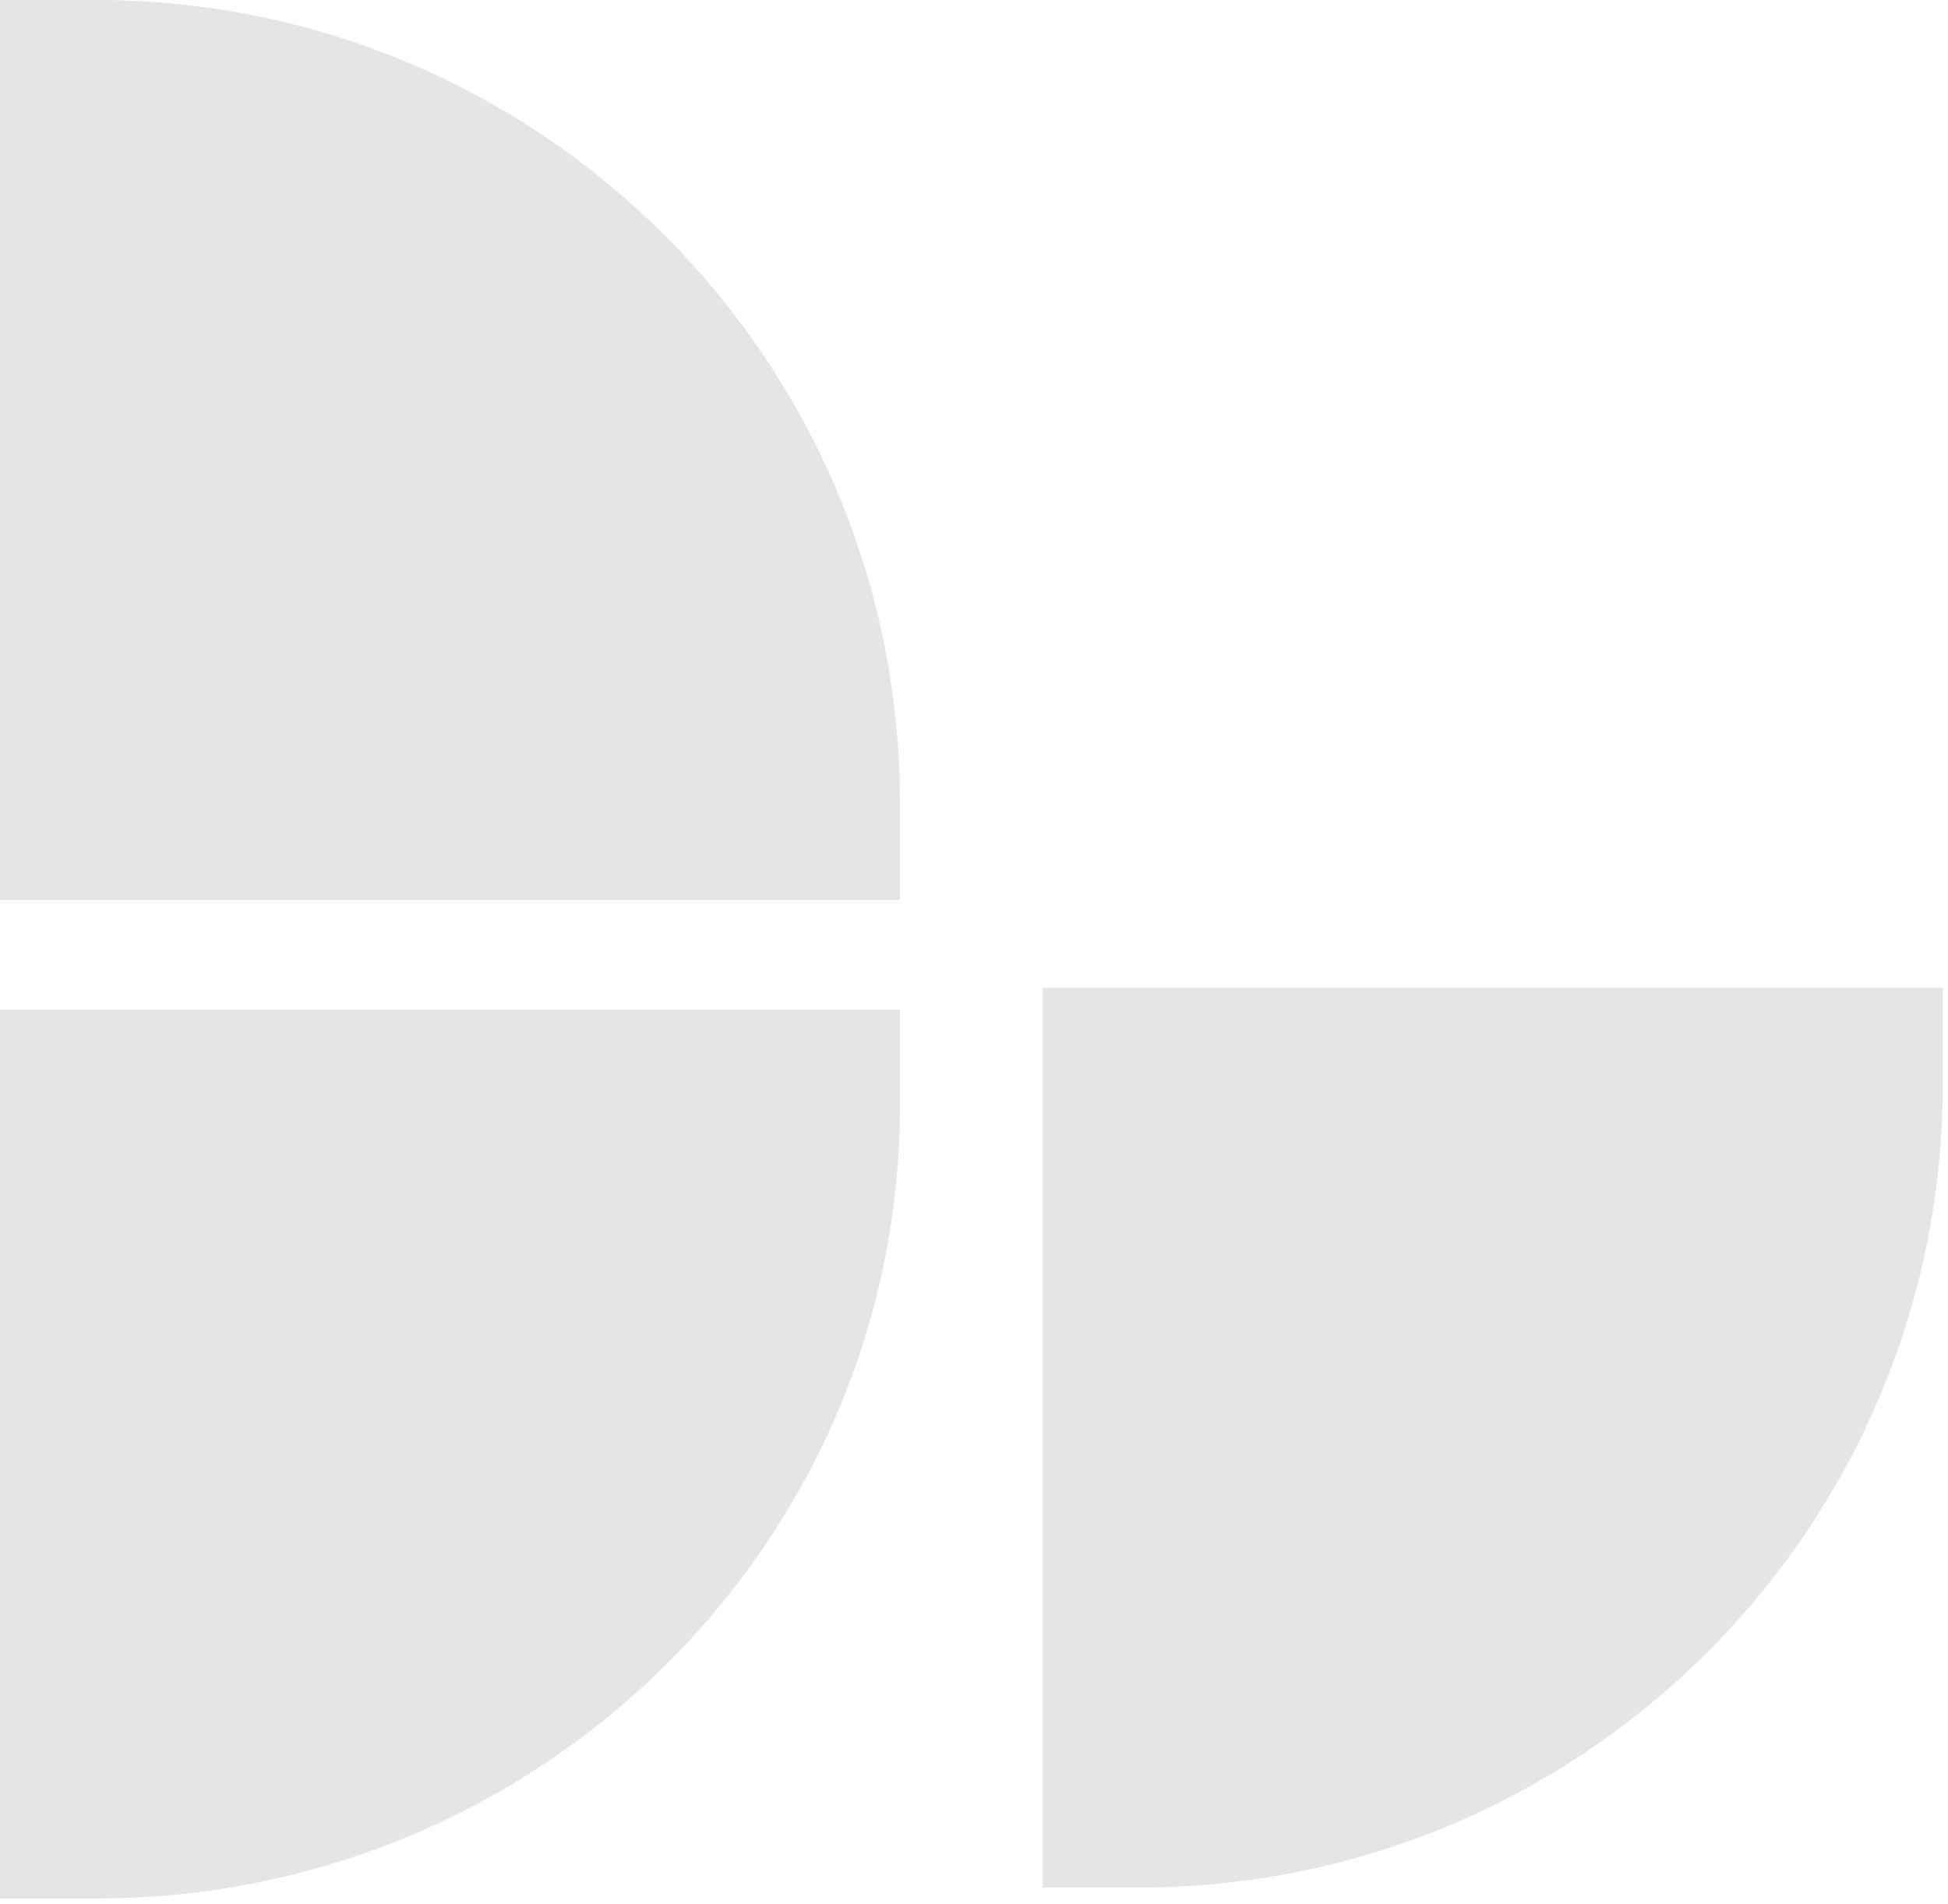
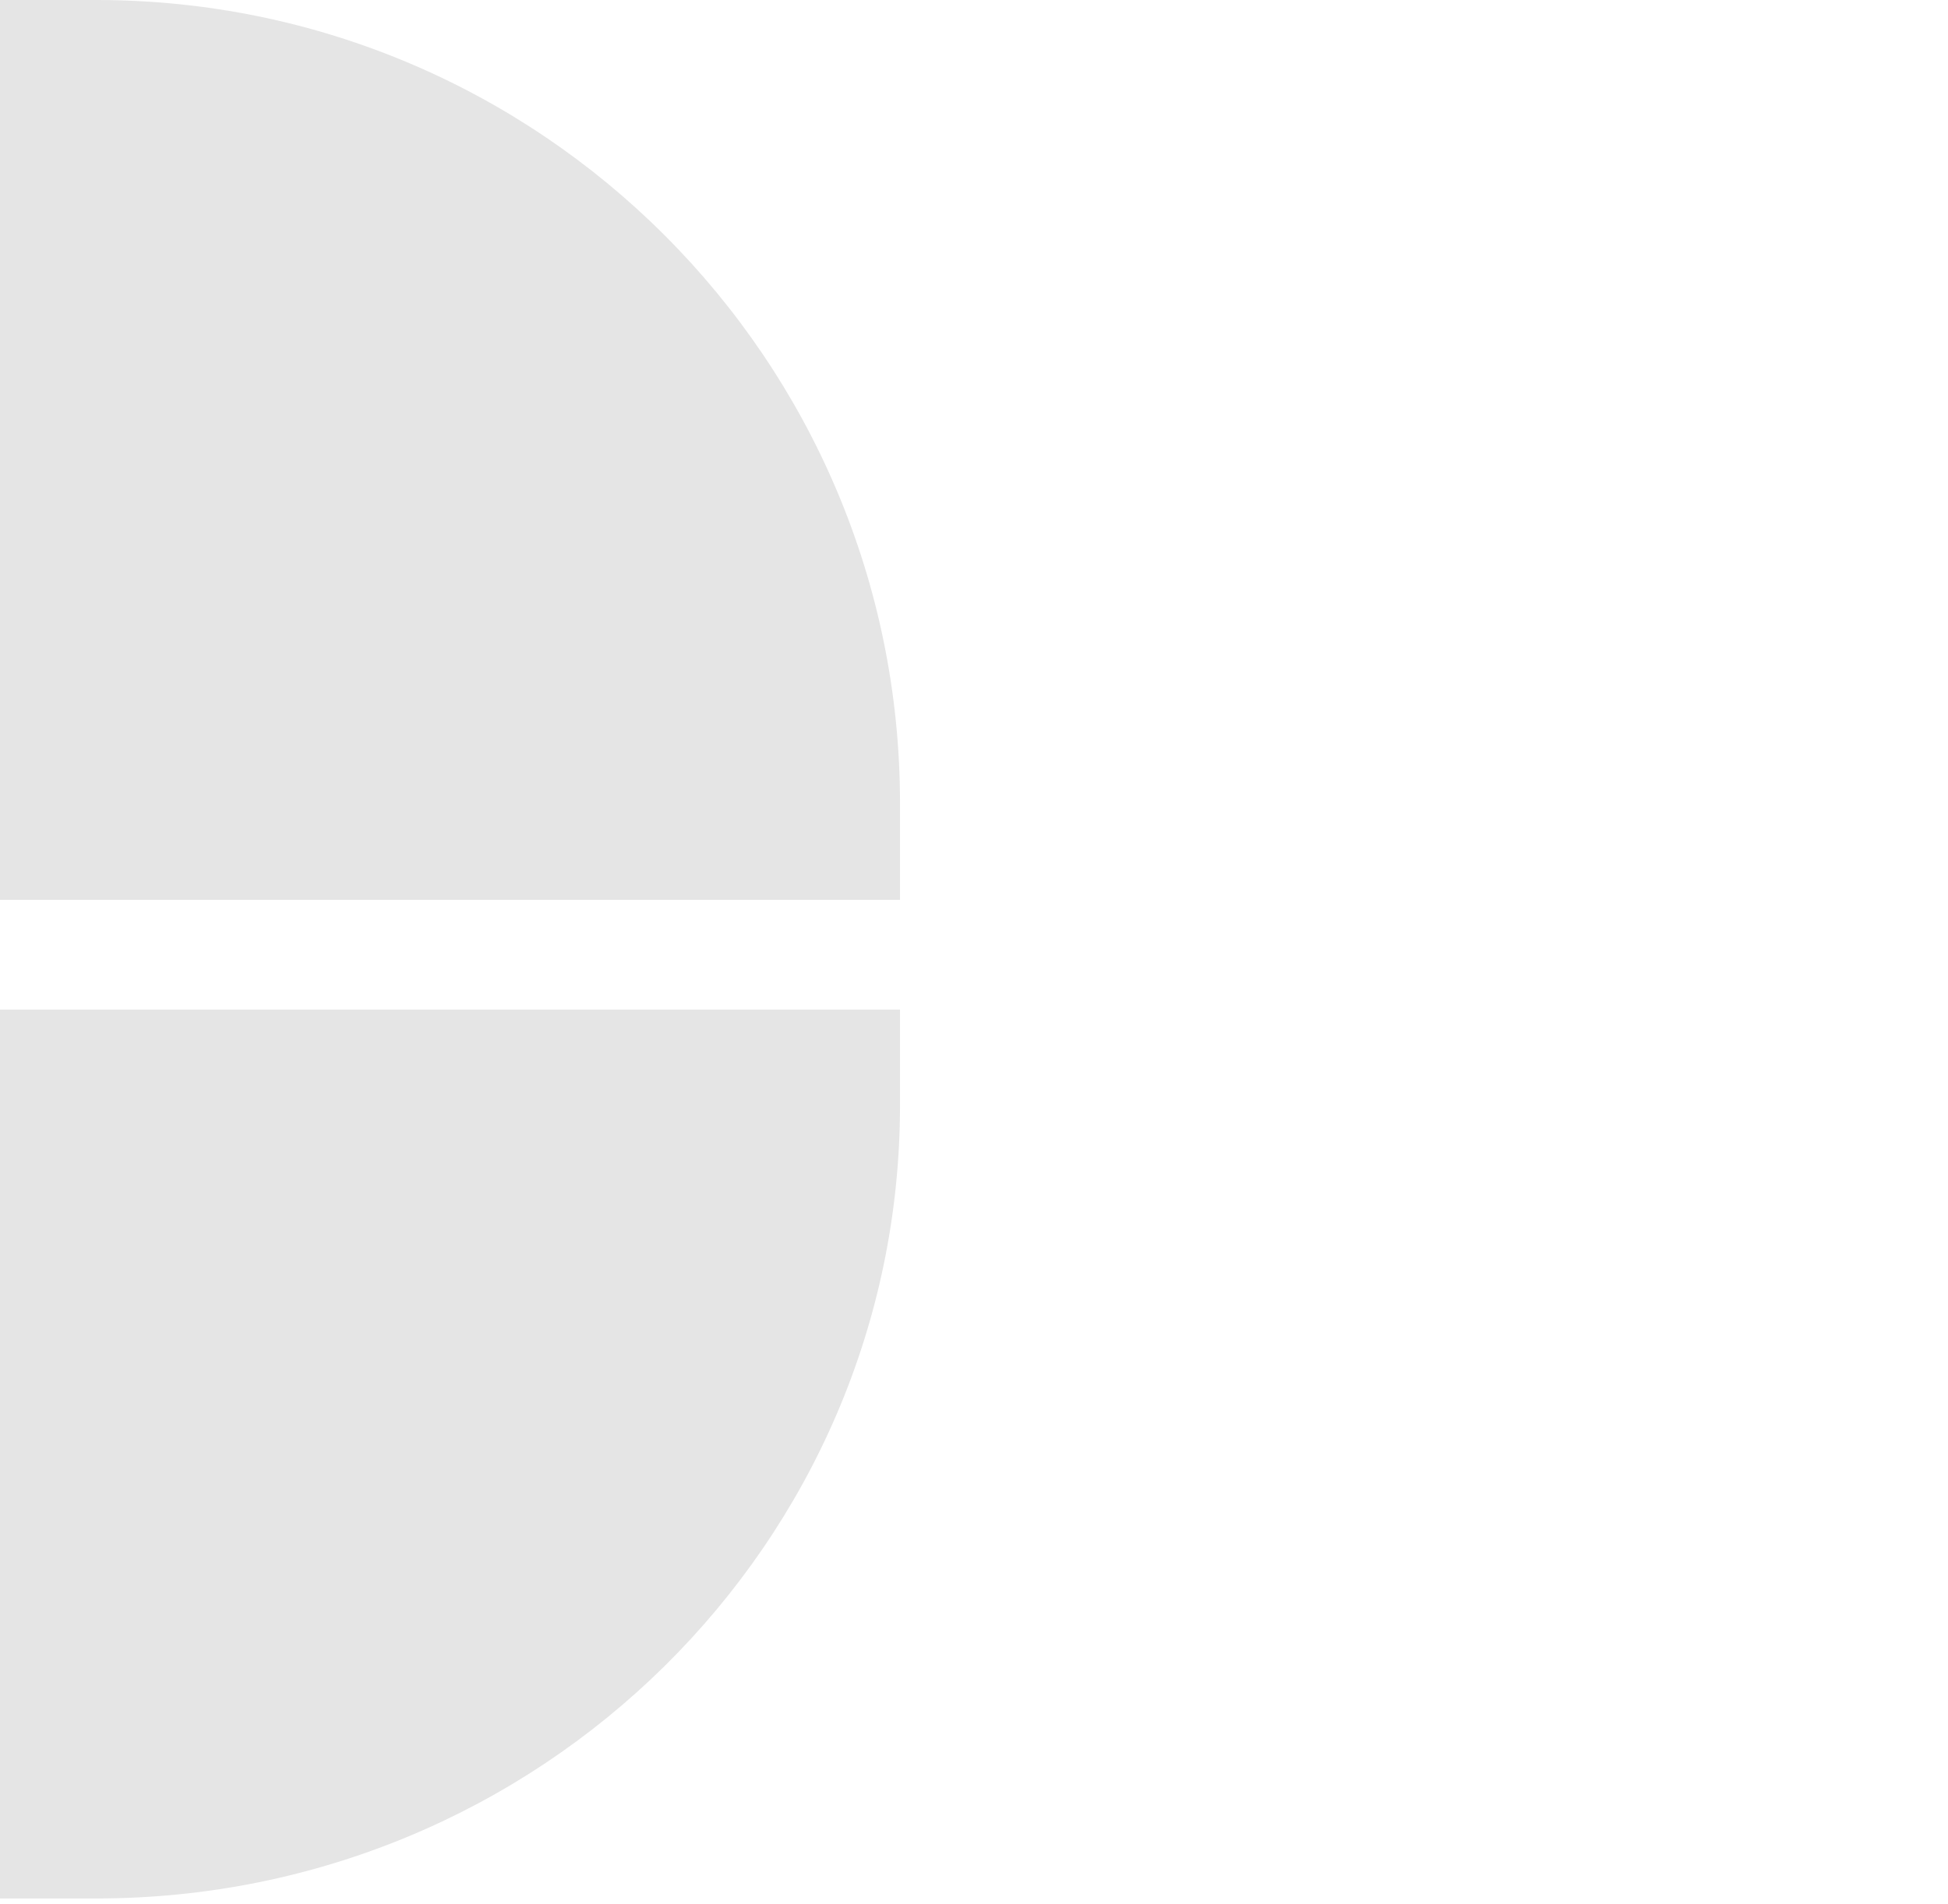
<svg xmlns="http://www.w3.org/2000/svg" width="177" height="173" viewBox="0 0 177 173" fill="none">
  <path fill-rule="evenodd" clip-rule="evenodd" d="M7.54163e-06 172.532L1.10727e-05 91.751L81.778 91.751L81.778 100.406C81.778 140.241 49.088 172.532 8.762 172.532L7.54163e-06 172.532Z" fill="#E5E5E5" />
  <path fill-rule="evenodd" clip-rule="evenodd" d="M7.54163e-06 7.71601e-06L3.96698e-06 81.778L81.778 81.778L81.778 73.016C81.778 32.691 49.088 9.8617e-06 8.762 8.09901e-06L7.54163e-06 7.71601e-06Z" fill="#E5E5E5" />
-   <path fill-rule="evenodd" clip-rule="evenodd" d="M94.743 171.535L94.743 89.757L176.522 89.757L176.522 98.519C176.522 138.845 143.831 171.535 103.505 171.535L94.743 171.535Z" fill="#E5E5E5" />
</svg>